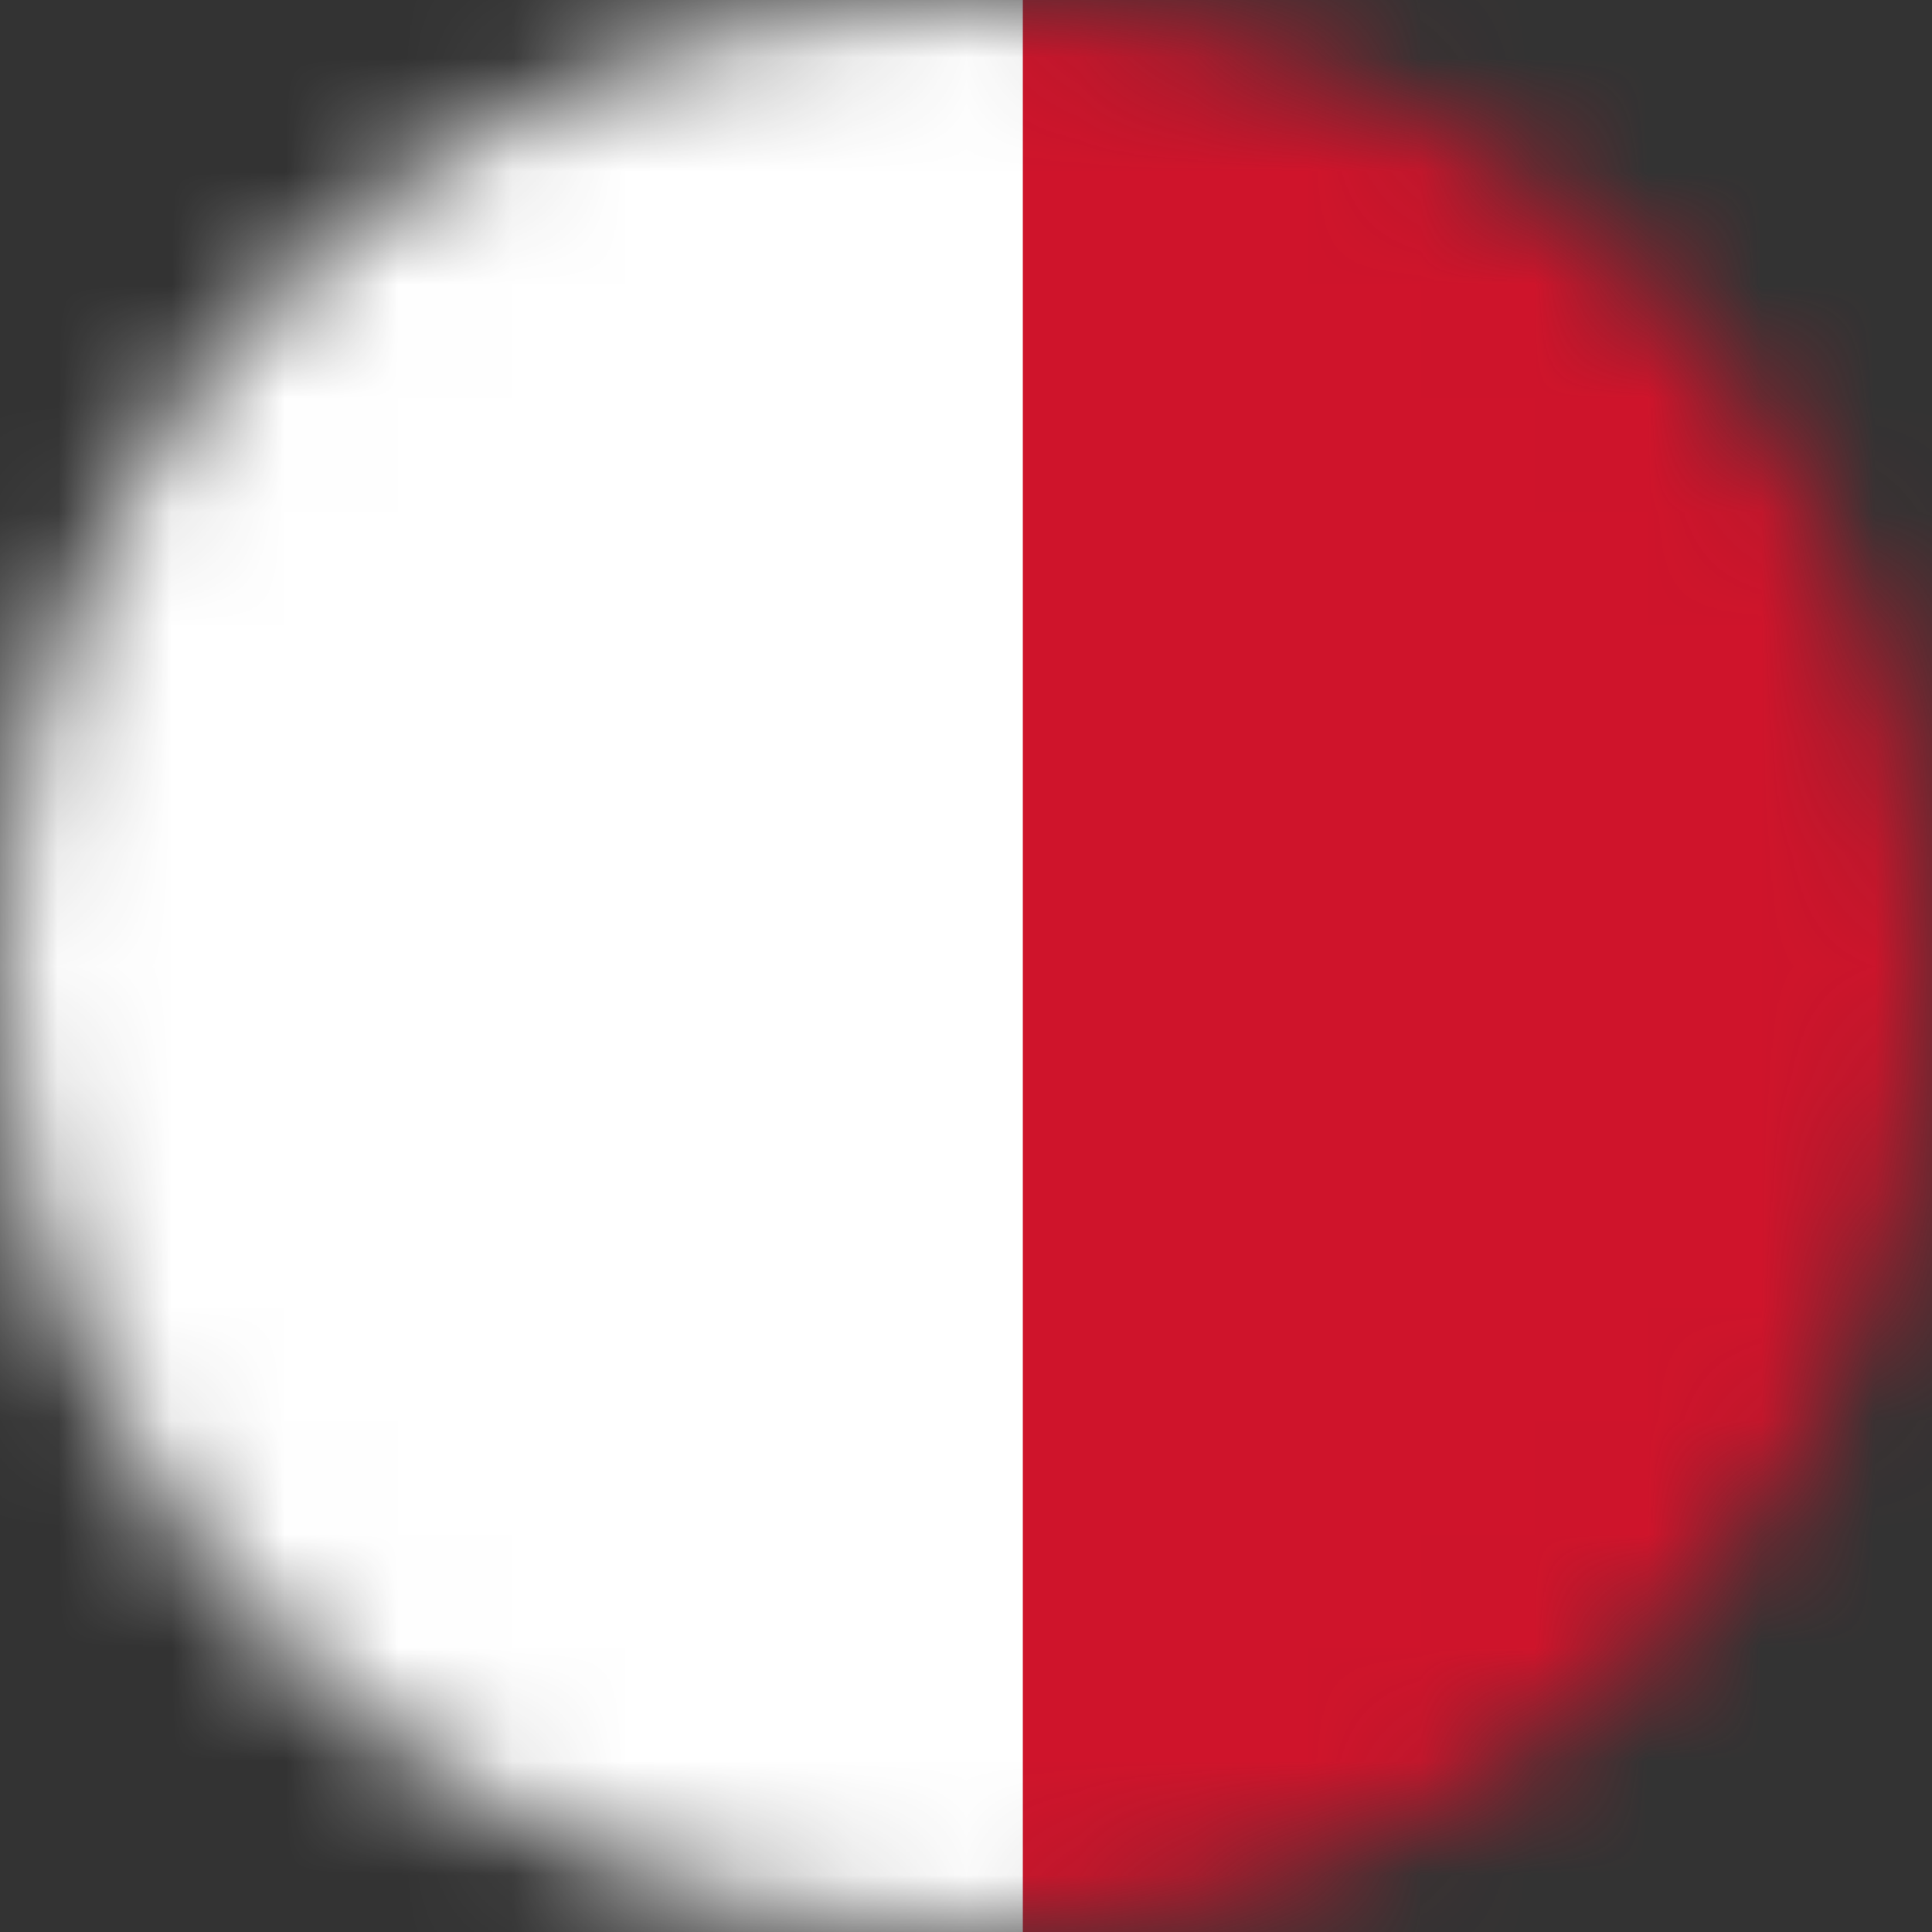
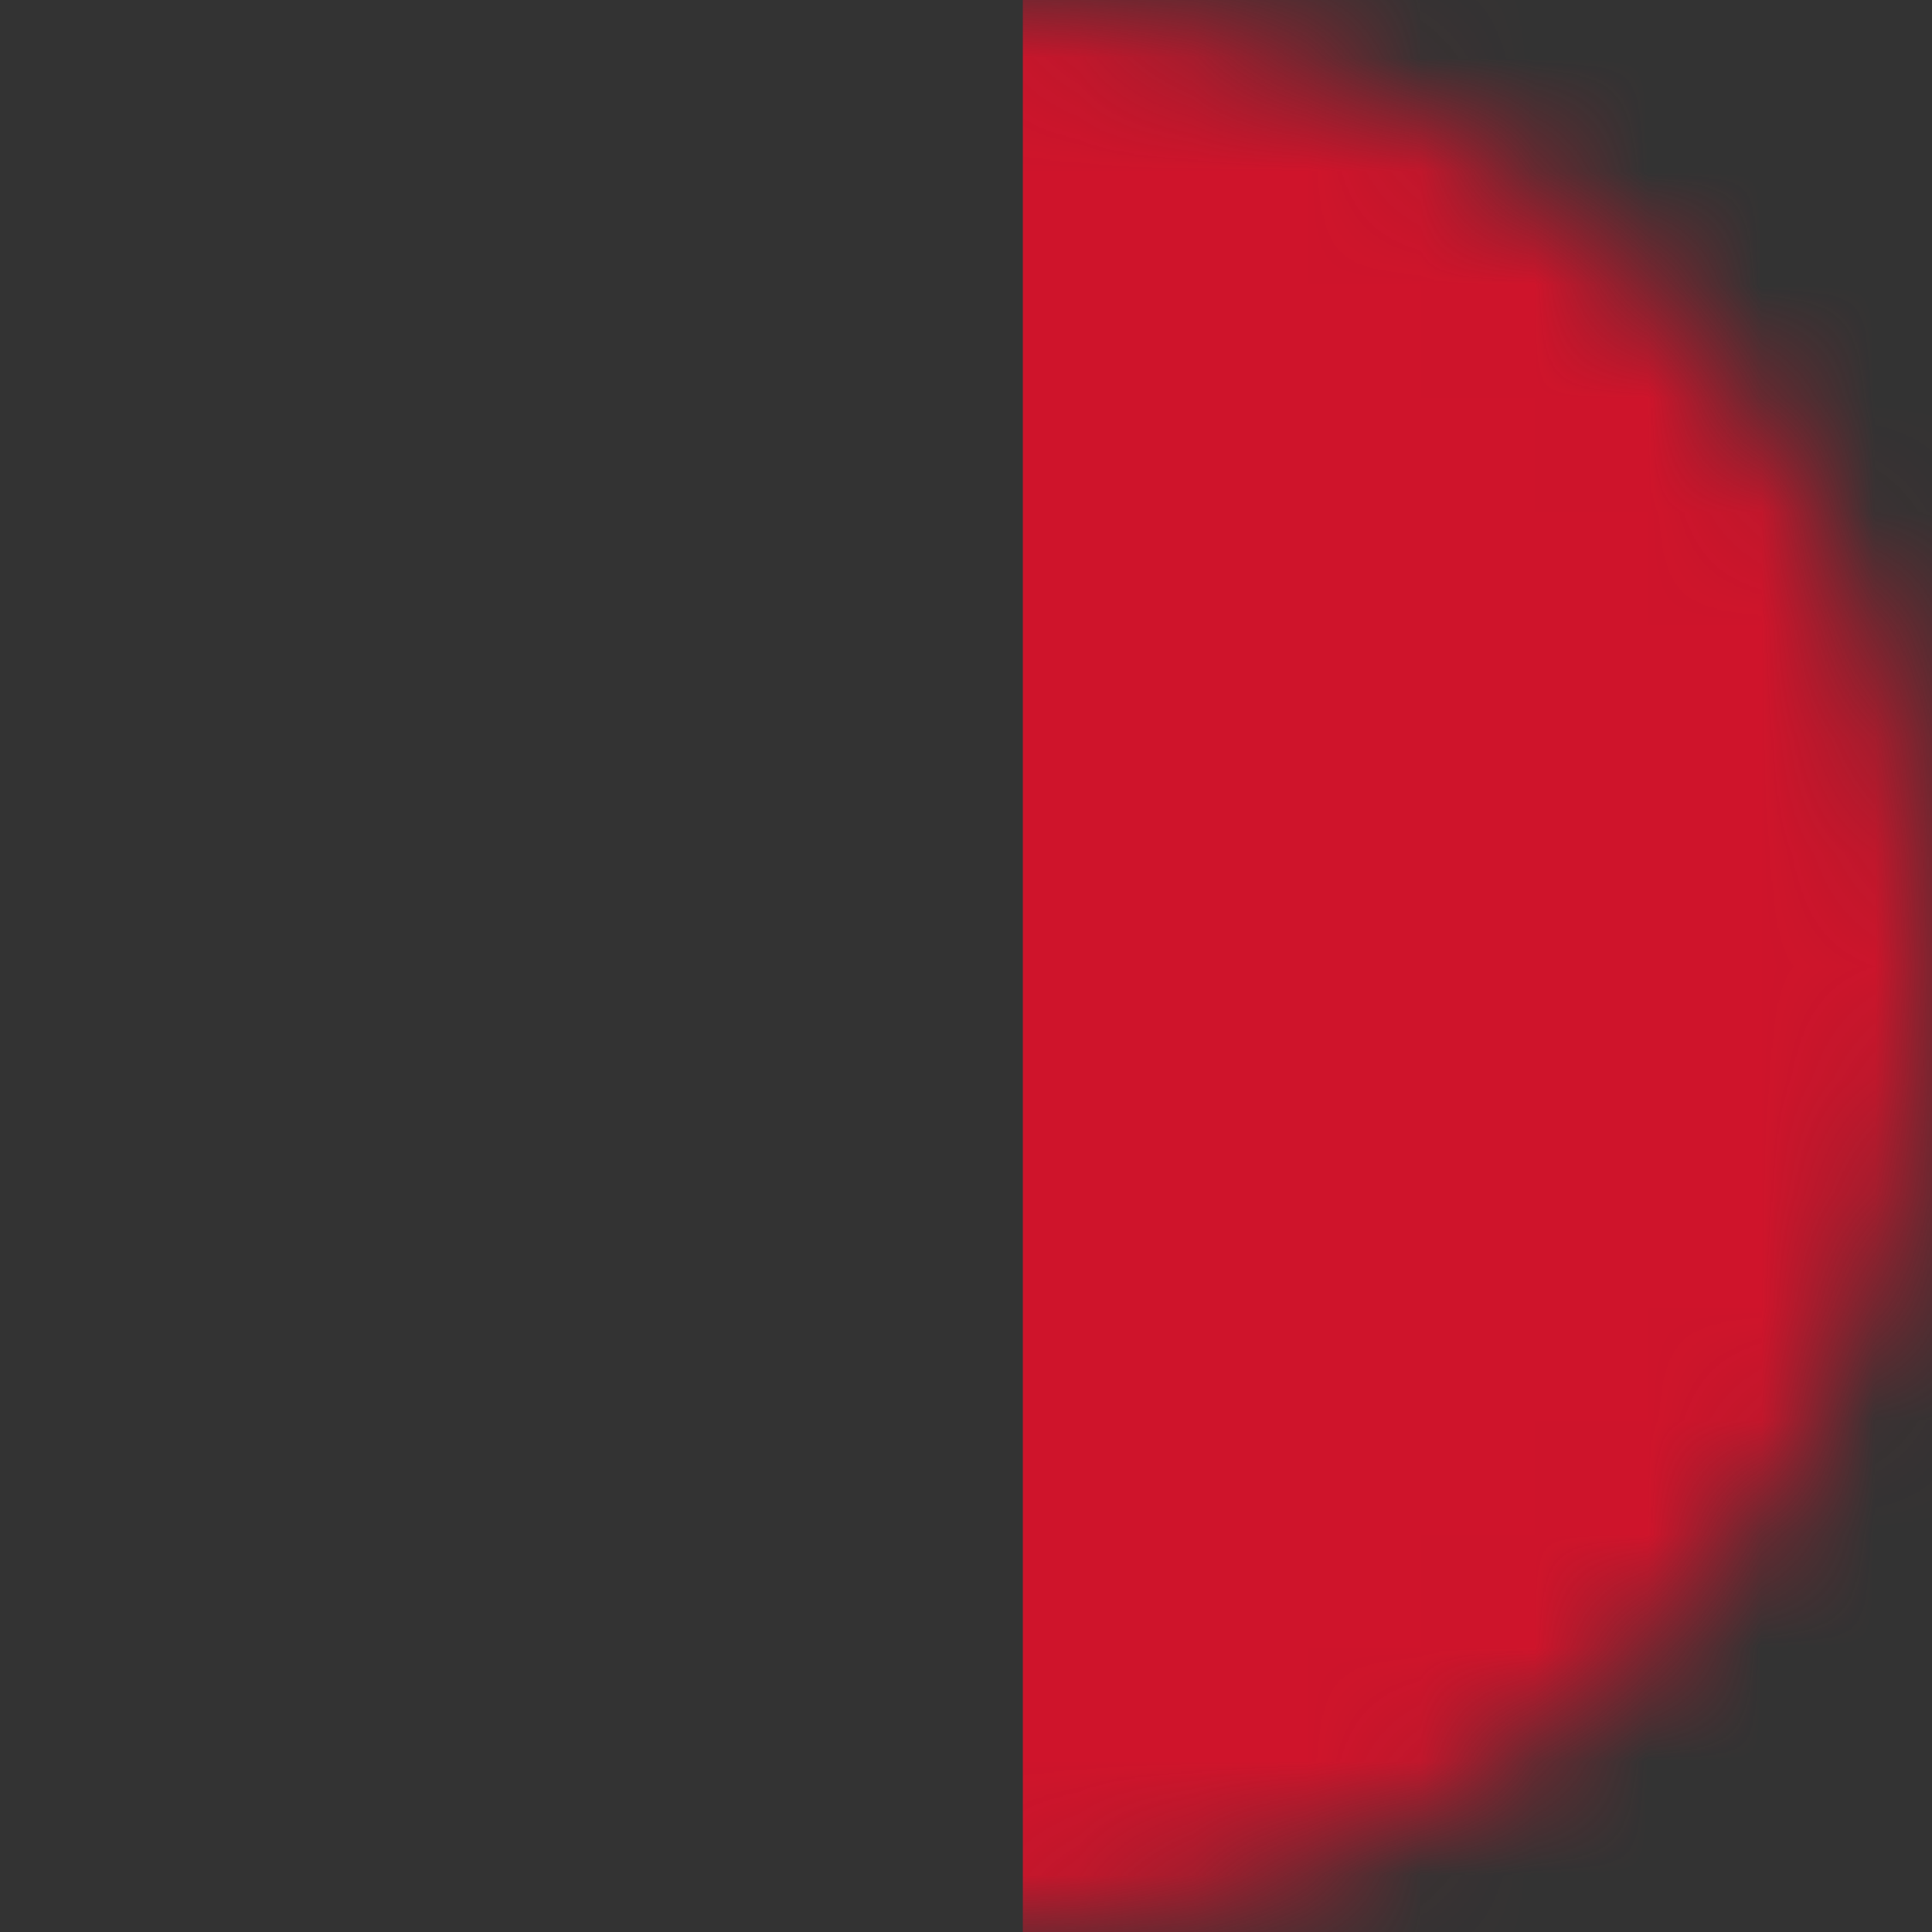
<svg xmlns="http://www.w3.org/2000/svg" width="17" height="17" viewBox="0 0 17 17" fill="none">
  <rect x="0" y="0" width="17" height="17" fill="#333333" stroke="none" />
  <mask id="mask0_1435_1327" style="mask-type:alpha" maskUnits="userSpaceOnUse" x="0" y="0" width="17" height="17">
    <circle cx="8.5" cy="8.5" r="8.5" fill="#D9D9D9" />
  </mask>
  <g mask="url(#mask0_1435_1327)">
-     <path d="M-6 -2H24V18H-6V-2Z" fill="white" />
    <path d="M9 -2H24V18H9V-2Z" fill="#CF142B" />
    <path d="M-2.99 -0.844H-1.508V0.564C-1.452 0.56 -1.394 0.569 -1.339 0.591C-1.284 0.612 -1.232 0.646 -1.189 0.689C-1.146 0.732 -1.113 0.783 -1.091 0.838C-1.069 0.894 -1.06 0.952 -1.064 1.008H0.343V2.49H-1.064C-1.06 2.546 -1.069 2.604 -1.091 2.659C-1.113 2.715 -1.146 2.766 -1.189 2.809C-1.232 2.852 -1.284 2.885 -1.339 2.907C-1.394 2.929 -1.452 2.938 -1.508 2.934V4.341H-2.99V2.934C-3.046 2.938 -3.104 2.929 -3.16 2.907C-3.215 2.885 -3.266 2.852 -3.309 2.809C-3.352 2.766 -3.386 2.715 -3.408 2.659C-3.429 2.604 -3.439 2.546 -3.435 2.49H-4.842V1.008H-3.435C-3.439 0.952 -3.429 0.894 -3.408 0.838C-3.386 0.783 -3.352 0.732 -3.309 0.689C-3.266 0.646 -3.215 0.612 -3.16 0.591C-3.104 0.569 -3.046 0.56 -2.99 0.564V-0.844Z" stroke="#CF142B" stroke-width="0.185" />
-     <path d="M-2.982 -0.832H-1.518V4.336H-2.982V-0.832ZM-4.834 1.02H0.334V2.484H-4.834V1.02Z" fill="white" stroke="black" stroke-width="0.017" />
    <path d="M-2.898 -0.75H-1.602V4.25H-2.898V-0.75ZM-4.75 1.102H0.25V2.398H-4.75V1.102Z" fill="white" stroke="black" stroke-width="0.035" />
    <path d="M-1.421 2.92V2.863C-1.391 2.868 -1.353 2.86 -1.313 2.84C-1.274 2.82 -1.235 2.788 -1.204 2.752C-1.172 2.715 -1.149 2.674 -1.139 2.636C-1.129 2.599 -1.132 2.566 -1.148 2.544C-1.164 2.522 -1.191 2.512 -1.226 2.515C-1.261 2.518 -1.301 2.534 -1.34 2.561C-1.379 2.587 -1.414 2.623 -1.44 2.662C-1.466 2.701 -1.481 2.741 -1.484 2.775L-1.435 2.816L-1.485 2.866L-1.541 2.81C-1.533 2.758 -1.514 2.707 -1.486 2.66C-1.458 2.613 -1.42 2.571 -1.376 2.538C-1.332 2.504 -1.283 2.48 -1.231 2.466C-1.179 2.452 -1.127 2.449 -1.077 2.458C-1.069 2.507 -1.071 2.559 -1.085 2.61C-1.098 2.661 -1.122 2.71 -1.154 2.753C-1.187 2.797 -1.227 2.835 -1.273 2.863C-1.319 2.892 -1.369 2.912 -1.421 2.92Z" fill="white" stroke="black" stroke-width="0.017" stroke-linejoin="round" />
-     <path d="M-3.422 2.577H-3.365C-3.37 2.607 -3.362 2.645 -3.342 2.685C-3.321 2.724 -3.29 2.763 -3.253 2.795C-3.217 2.826 -3.176 2.849 -3.138 2.859C-3.101 2.869 -3.068 2.866 -3.046 2.85C-3.024 2.834 -3.014 2.807 -3.017 2.772C-3.02 2.737 -3.036 2.697 -3.063 2.658C-3.089 2.619 -3.125 2.584 -3.164 2.558C-3.203 2.532 -3.243 2.517 -3.277 2.515L-3.318 2.563L-3.368 2.513L-3.312 2.457C-3.26 2.465 -3.209 2.484 -3.162 2.512C-3.115 2.54 -3.073 2.578 -3.04 2.622C-3.006 2.666 -2.982 2.715 -2.968 2.767C-2.954 2.819 -2.951 2.871 -2.96 2.921C-3.009 2.929 -3.061 2.927 -3.112 2.913C-3.163 2.9 -3.212 2.876 -3.255 2.844C-3.299 2.811 -3.337 2.771 -3.365 2.725C-3.394 2.679 -3.414 2.629 -3.422 2.577Z" fill="white" stroke="black" stroke-width="0.017" stroke-linejoin="round" />
-     <path d="M-2.372 1.147C-2.349 1.223 -2.346 1.254 -2.291 1.266M-2.291 1.266C-2.343 1.26 -2.369 1.219 -2.392 1.143M-2.291 1.266C-2.355 1.263 -2.391 1.209 -2.414 1.133M-2.006 1.875C-2.018 1.866 -2.021 1.861 -2.029 1.844L-2.049 1.805L-2.061 1.812C-2.066 1.814 -2.072 1.804 -2.066 1.802L-2.056 1.797L-2.07 1.768C-2.078 1.767 -2.07 1.762 -2.065 1.76C-2.059 1.757 -2.051 1.753 -2.054 1.76L-2.04 1.789L-2.03 1.783C-2.024 1.78 -2.019 1.791 -2.025 1.793L-2.037 1.799L-2.018 1.838C-2.009 1.855 -2.006 1.86 -2.006 1.875Z" stroke="black" stroke-width="0.006" stroke-linecap="round" stroke-linejoin="round" />
+     <path d="M-2.372 1.147C-2.349 1.223 -2.346 1.254 -2.291 1.266M-2.291 1.266C-2.343 1.26 -2.369 1.219 -2.392 1.143M-2.291 1.266C-2.355 1.263 -2.391 1.209 -2.414 1.133C-2.018 1.866 -2.021 1.861 -2.029 1.844L-2.049 1.805L-2.061 1.812C-2.066 1.814 -2.072 1.804 -2.066 1.802L-2.056 1.797L-2.07 1.768C-2.078 1.767 -2.07 1.762 -2.065 1.76C-2.059 1.757 -2.051 1.753 -2.054 1.76L-2.04 1.789L-2.03 1.783C-2.024 1.78 -2.019 1.791 -2.025 1.793L-2.037 1.799L-2.018 1.838C-2.009 1.855 -2.006 1.86 -2.006 1.875Z" stroke="black" stroke-width="0.006" stroke-linecap="round" stroke-linejoin="round" />
  </g>
</svg>